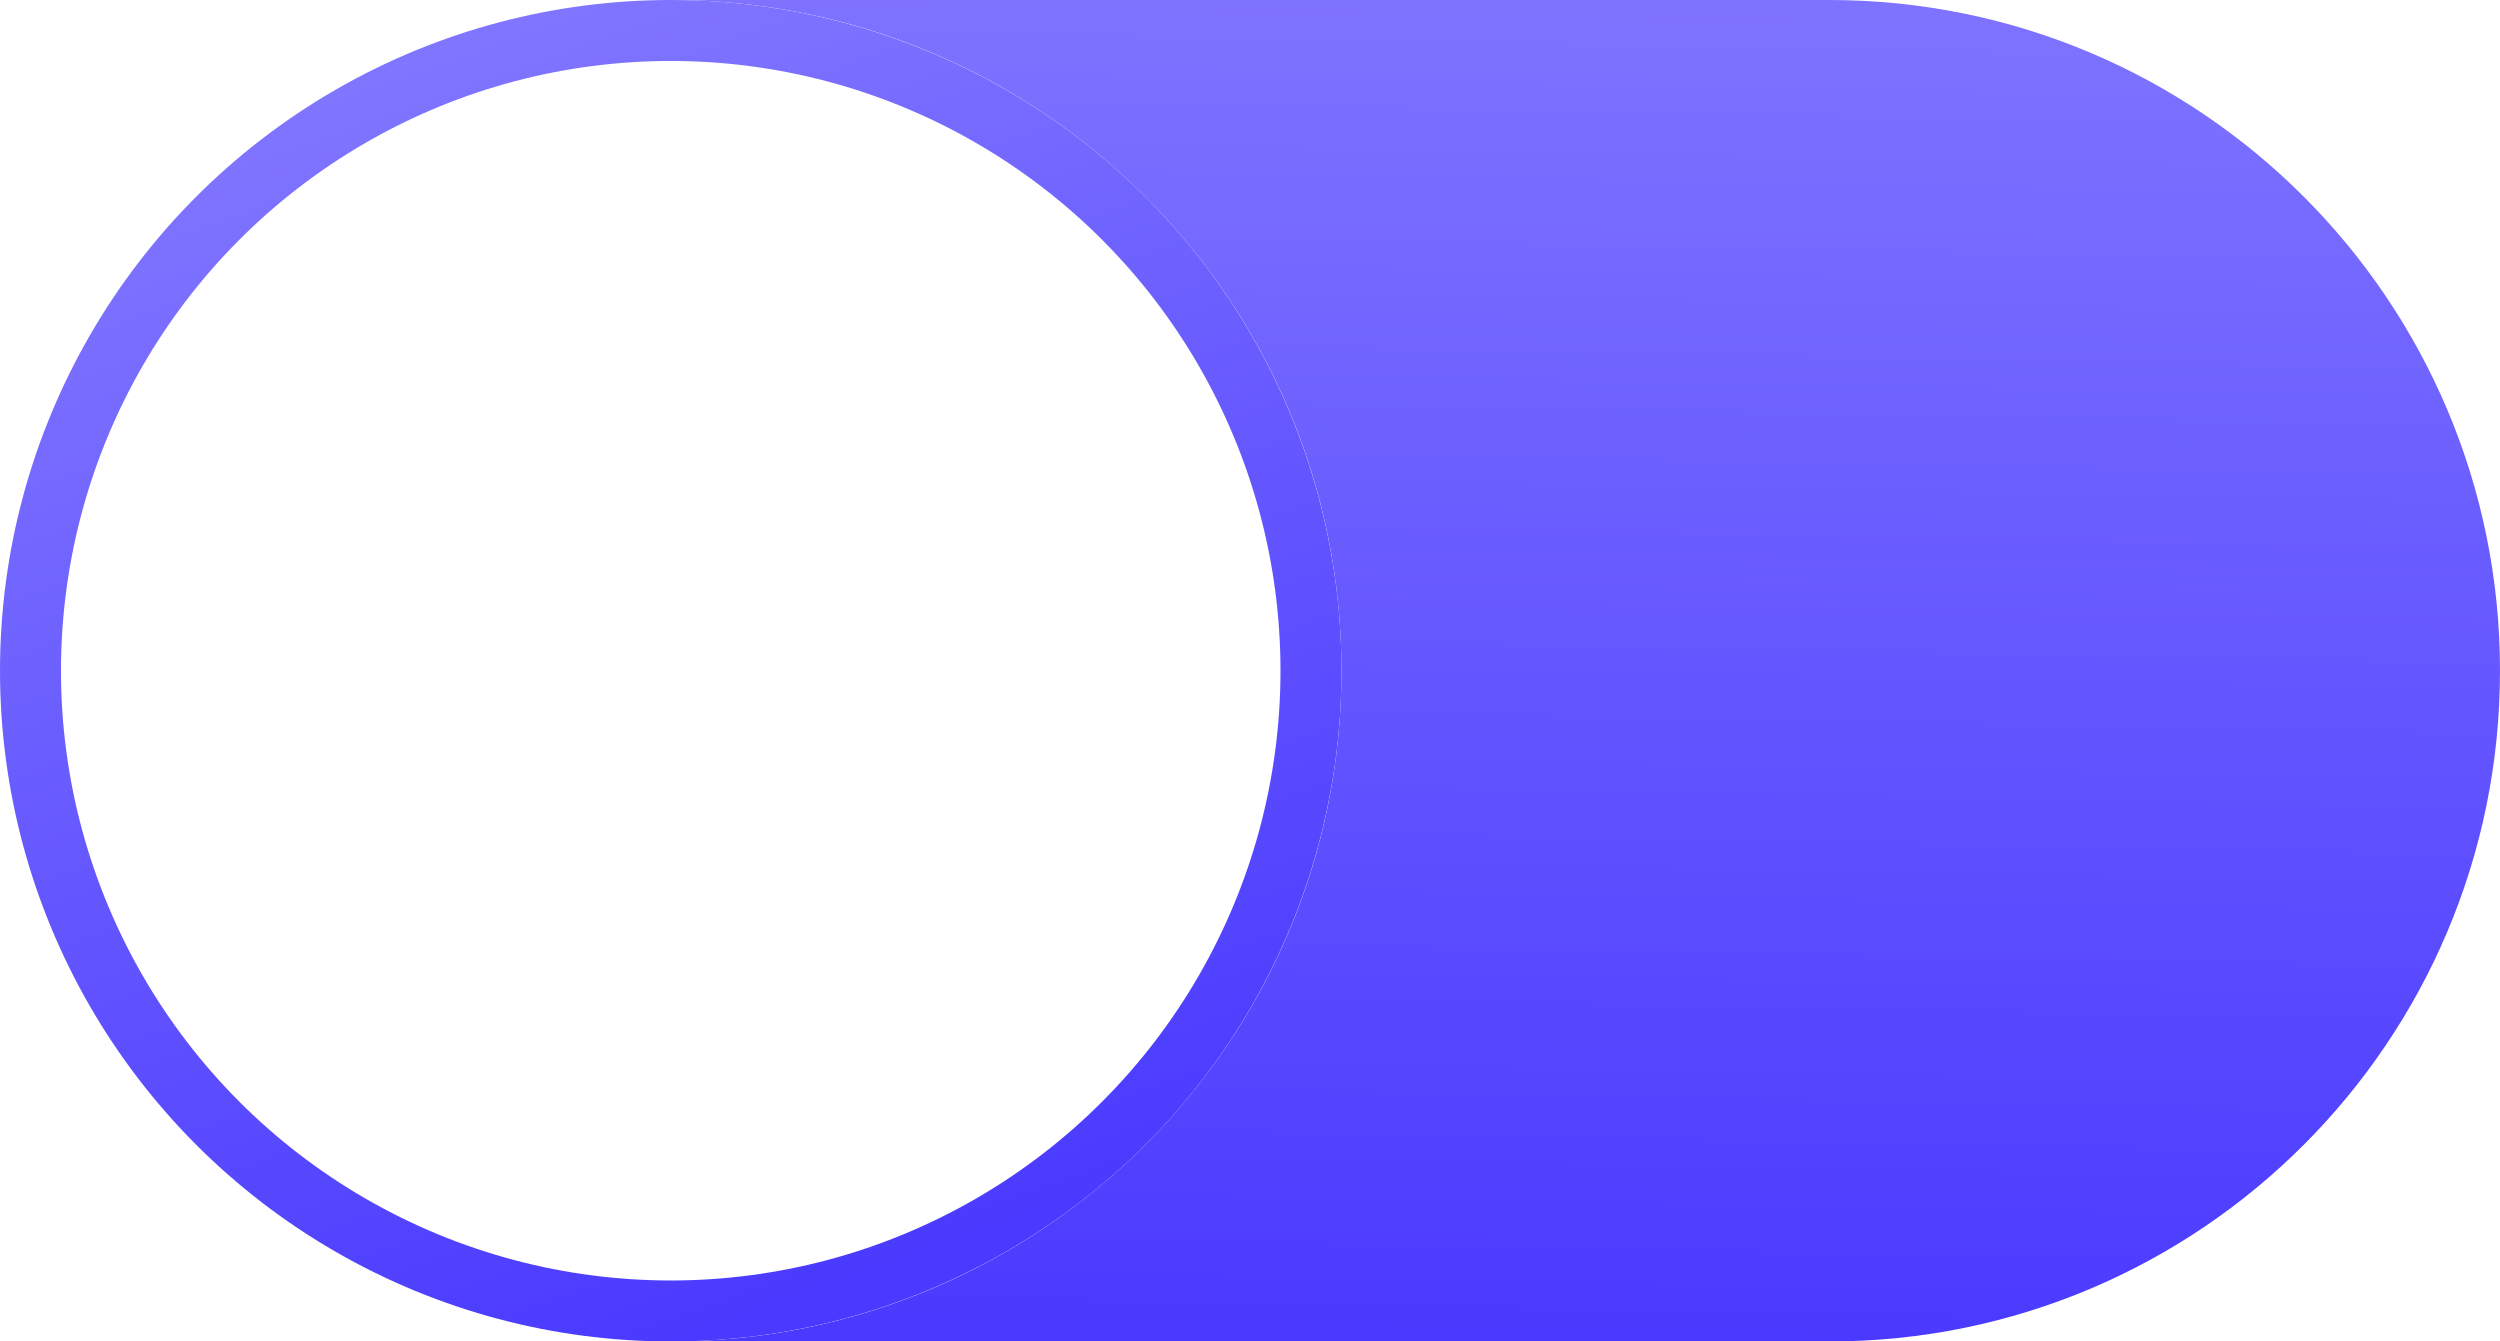
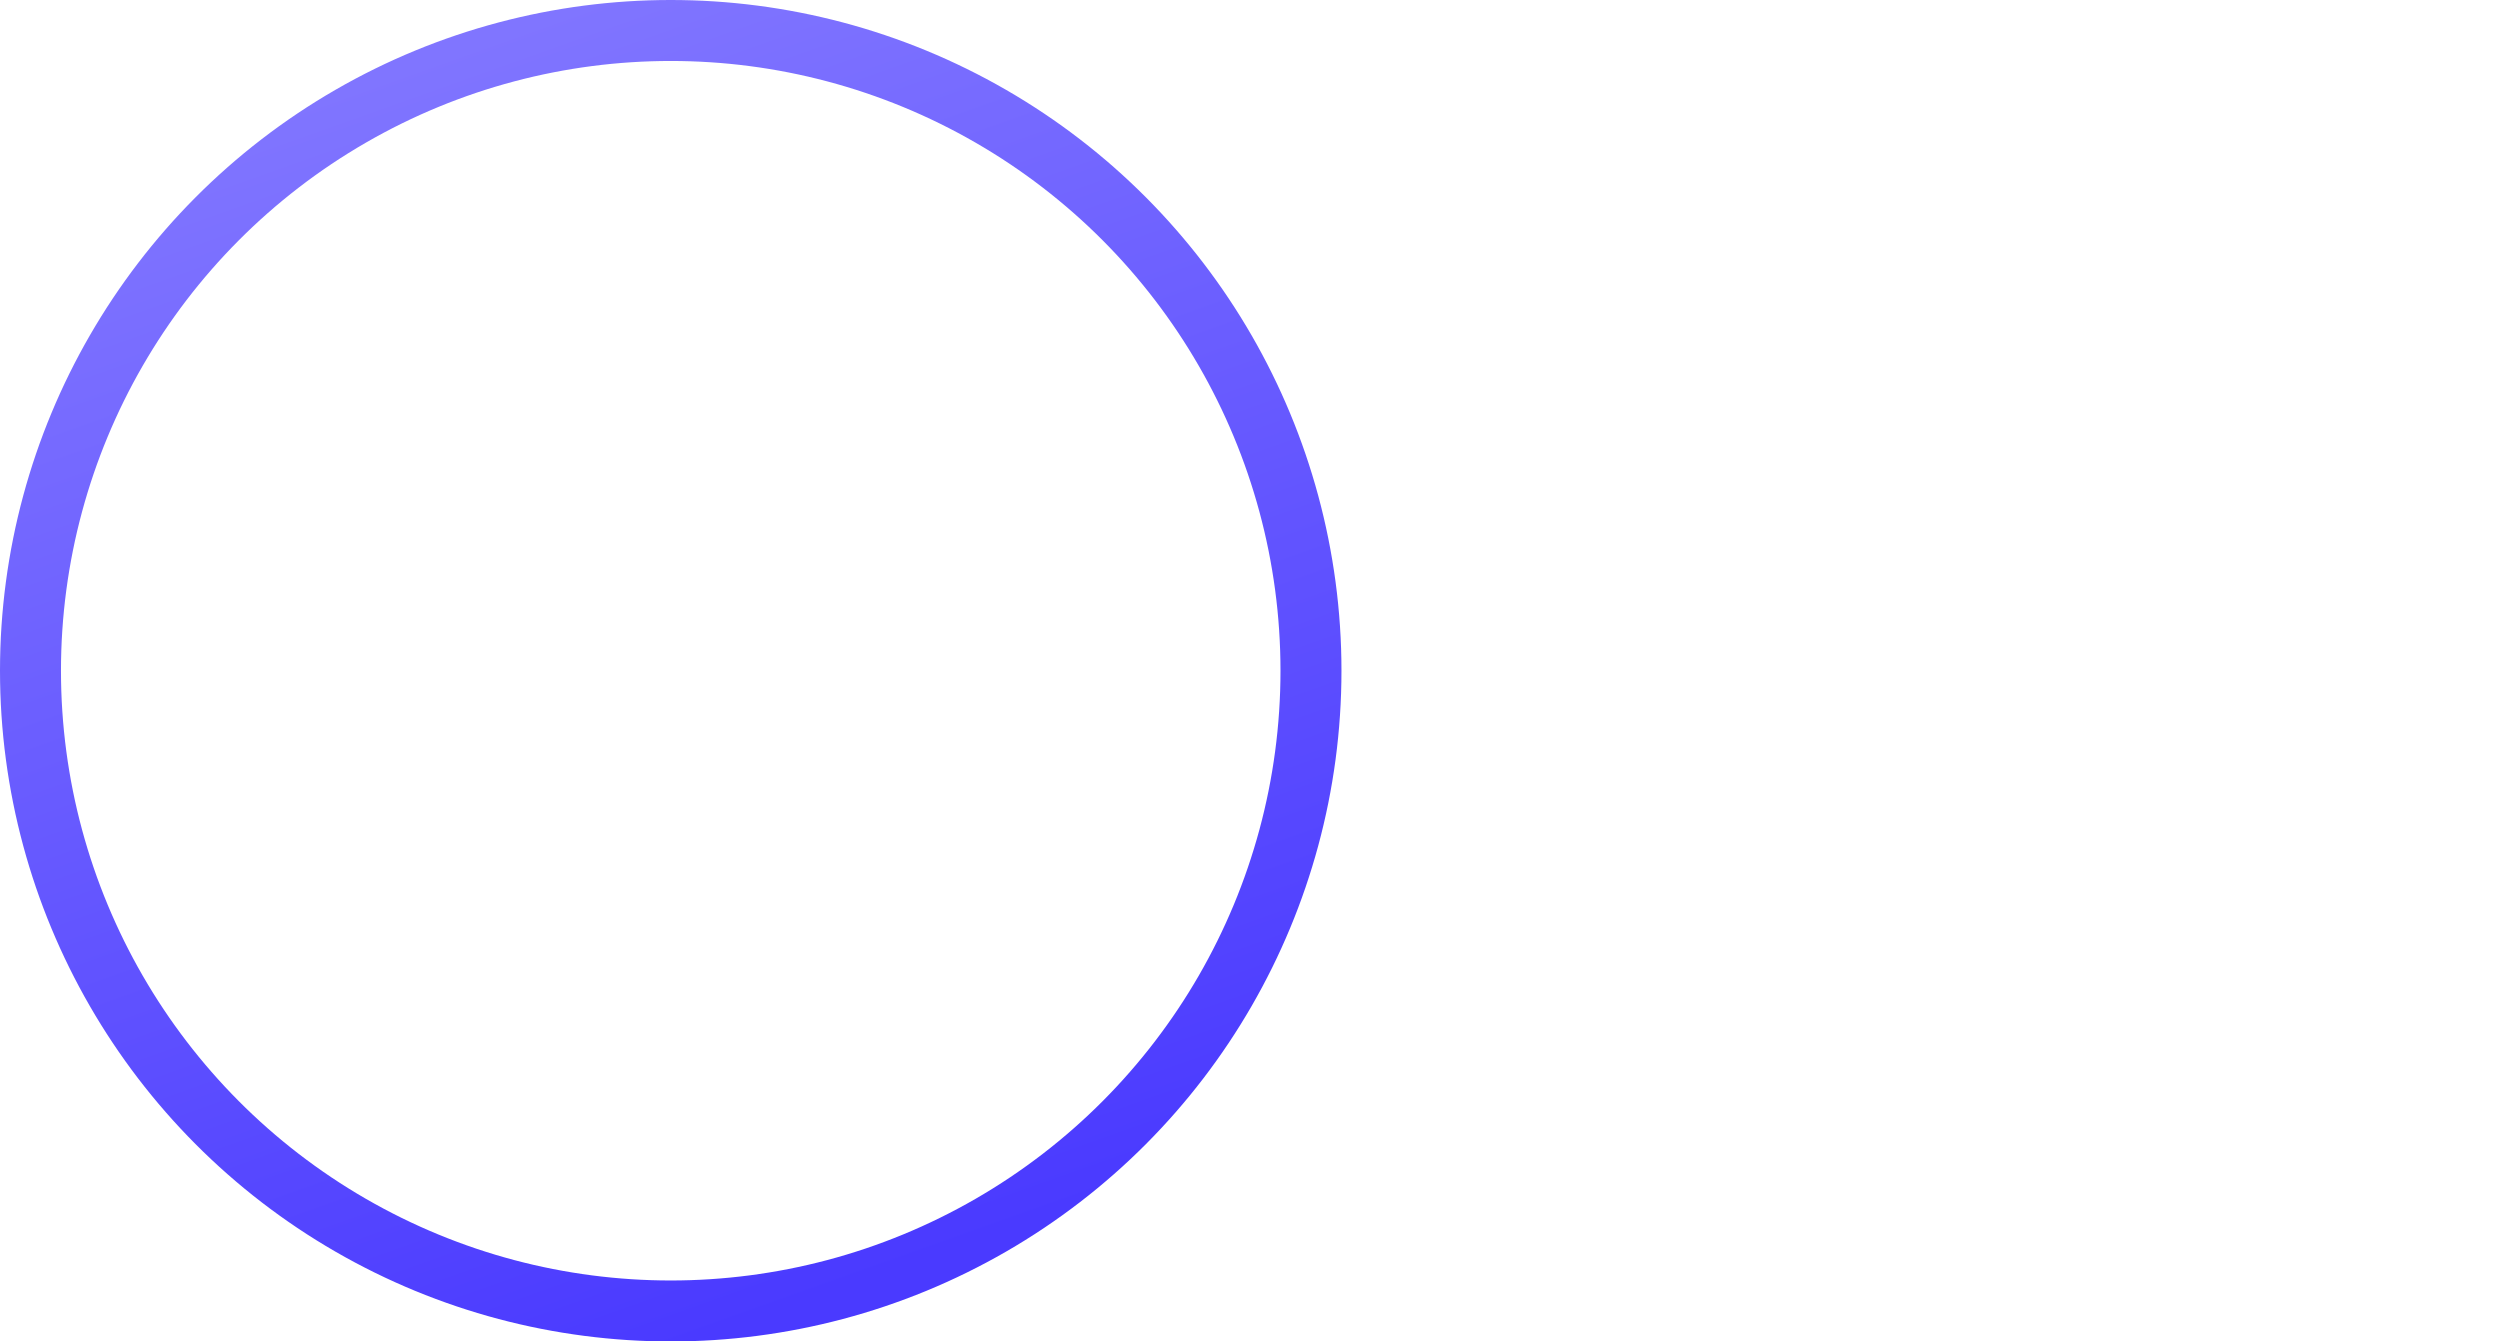
<svg xmlns="http://www.w3.org/2000/svg" width="123" height="66" viewBox="0 0 123 66" fill="none">
  <circle cx="33" cy="33" r="31.5" stroke="url(#paint0_linear_878_210)" stroke-width="3" />
-   <path d="M90 0C108.225 3.86556e-07 123 14.775 123 33C123 51.225 108.225 66 90 66H33C51.225 66 66 51.225 66 33C66 14.775 51.225 0 33 0H90Z" fill="url(#paint1_linear_878_210)" />
  <defs>
    <linearGradient id="paint0_linear_878_210" x1="35.315" y1="-17.172" x2="61.457" y2="56.295" gradientUnits="userSpaceOnUse">
      <stop stop-color="#8C82FF" />
      <stop offset="1" stop-color="#4A3AFF" />
    </linearGradient>
    <linearGradient id="paint1_linear_878_210" x1="81.156" y1="-17.172" x2="79.614" y2="66" gradientUnits="userSpaceOnUse">
      <stop stop-color="#8C82FF" />
      <stop offset="1" stop-color="#4A3AFF" />
    </linearGradient>
  </defs>
</svg>